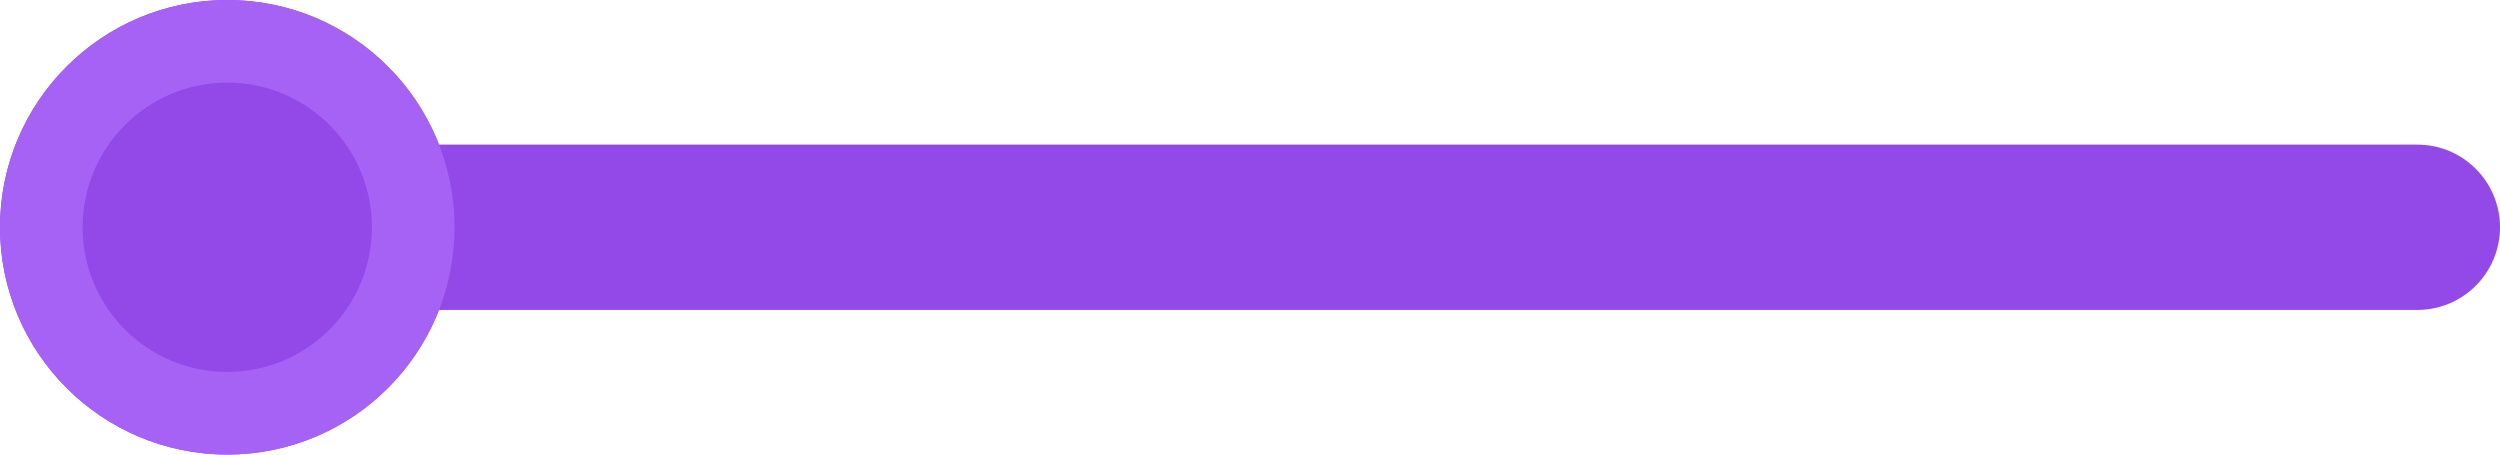
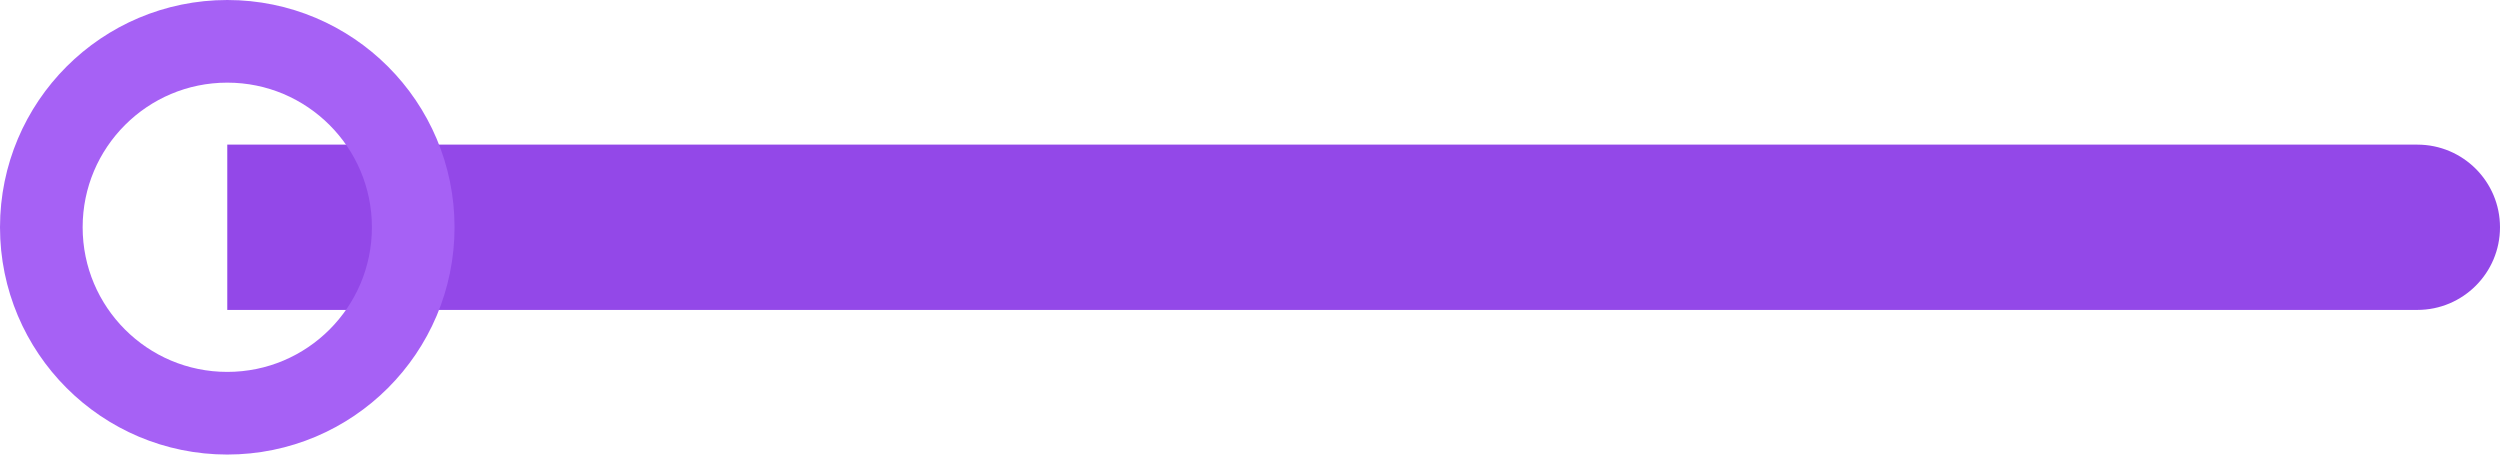
<svg xmlns="http://www.w3.org/2000/svg" xmlns:xlink="http://www.w3.org/1999/xlink" width="242" height="44" viewBox="0 0 242 44">
  <defs>
-     <circle id="vratasca-l-a" cx="22" cy="22" r="22" />
-   </defs>
+     </defs>
  <g fill="none" fill-rule="evenodd">
    <path fill="#9348E8" d="M22,14 L234,14 C238.418,14 242,17.582 242,22 L242,22 C242,26.418 238.418,30 234,30 L22,30 L22,14 Z" />
    <use fill="#9348E8" xlink:href="#vratasca-l-a" />
    <circle cx="22" cy="22" r="18" stroke="#A661F5" stroke-width="8" />
  </g>
</svg>